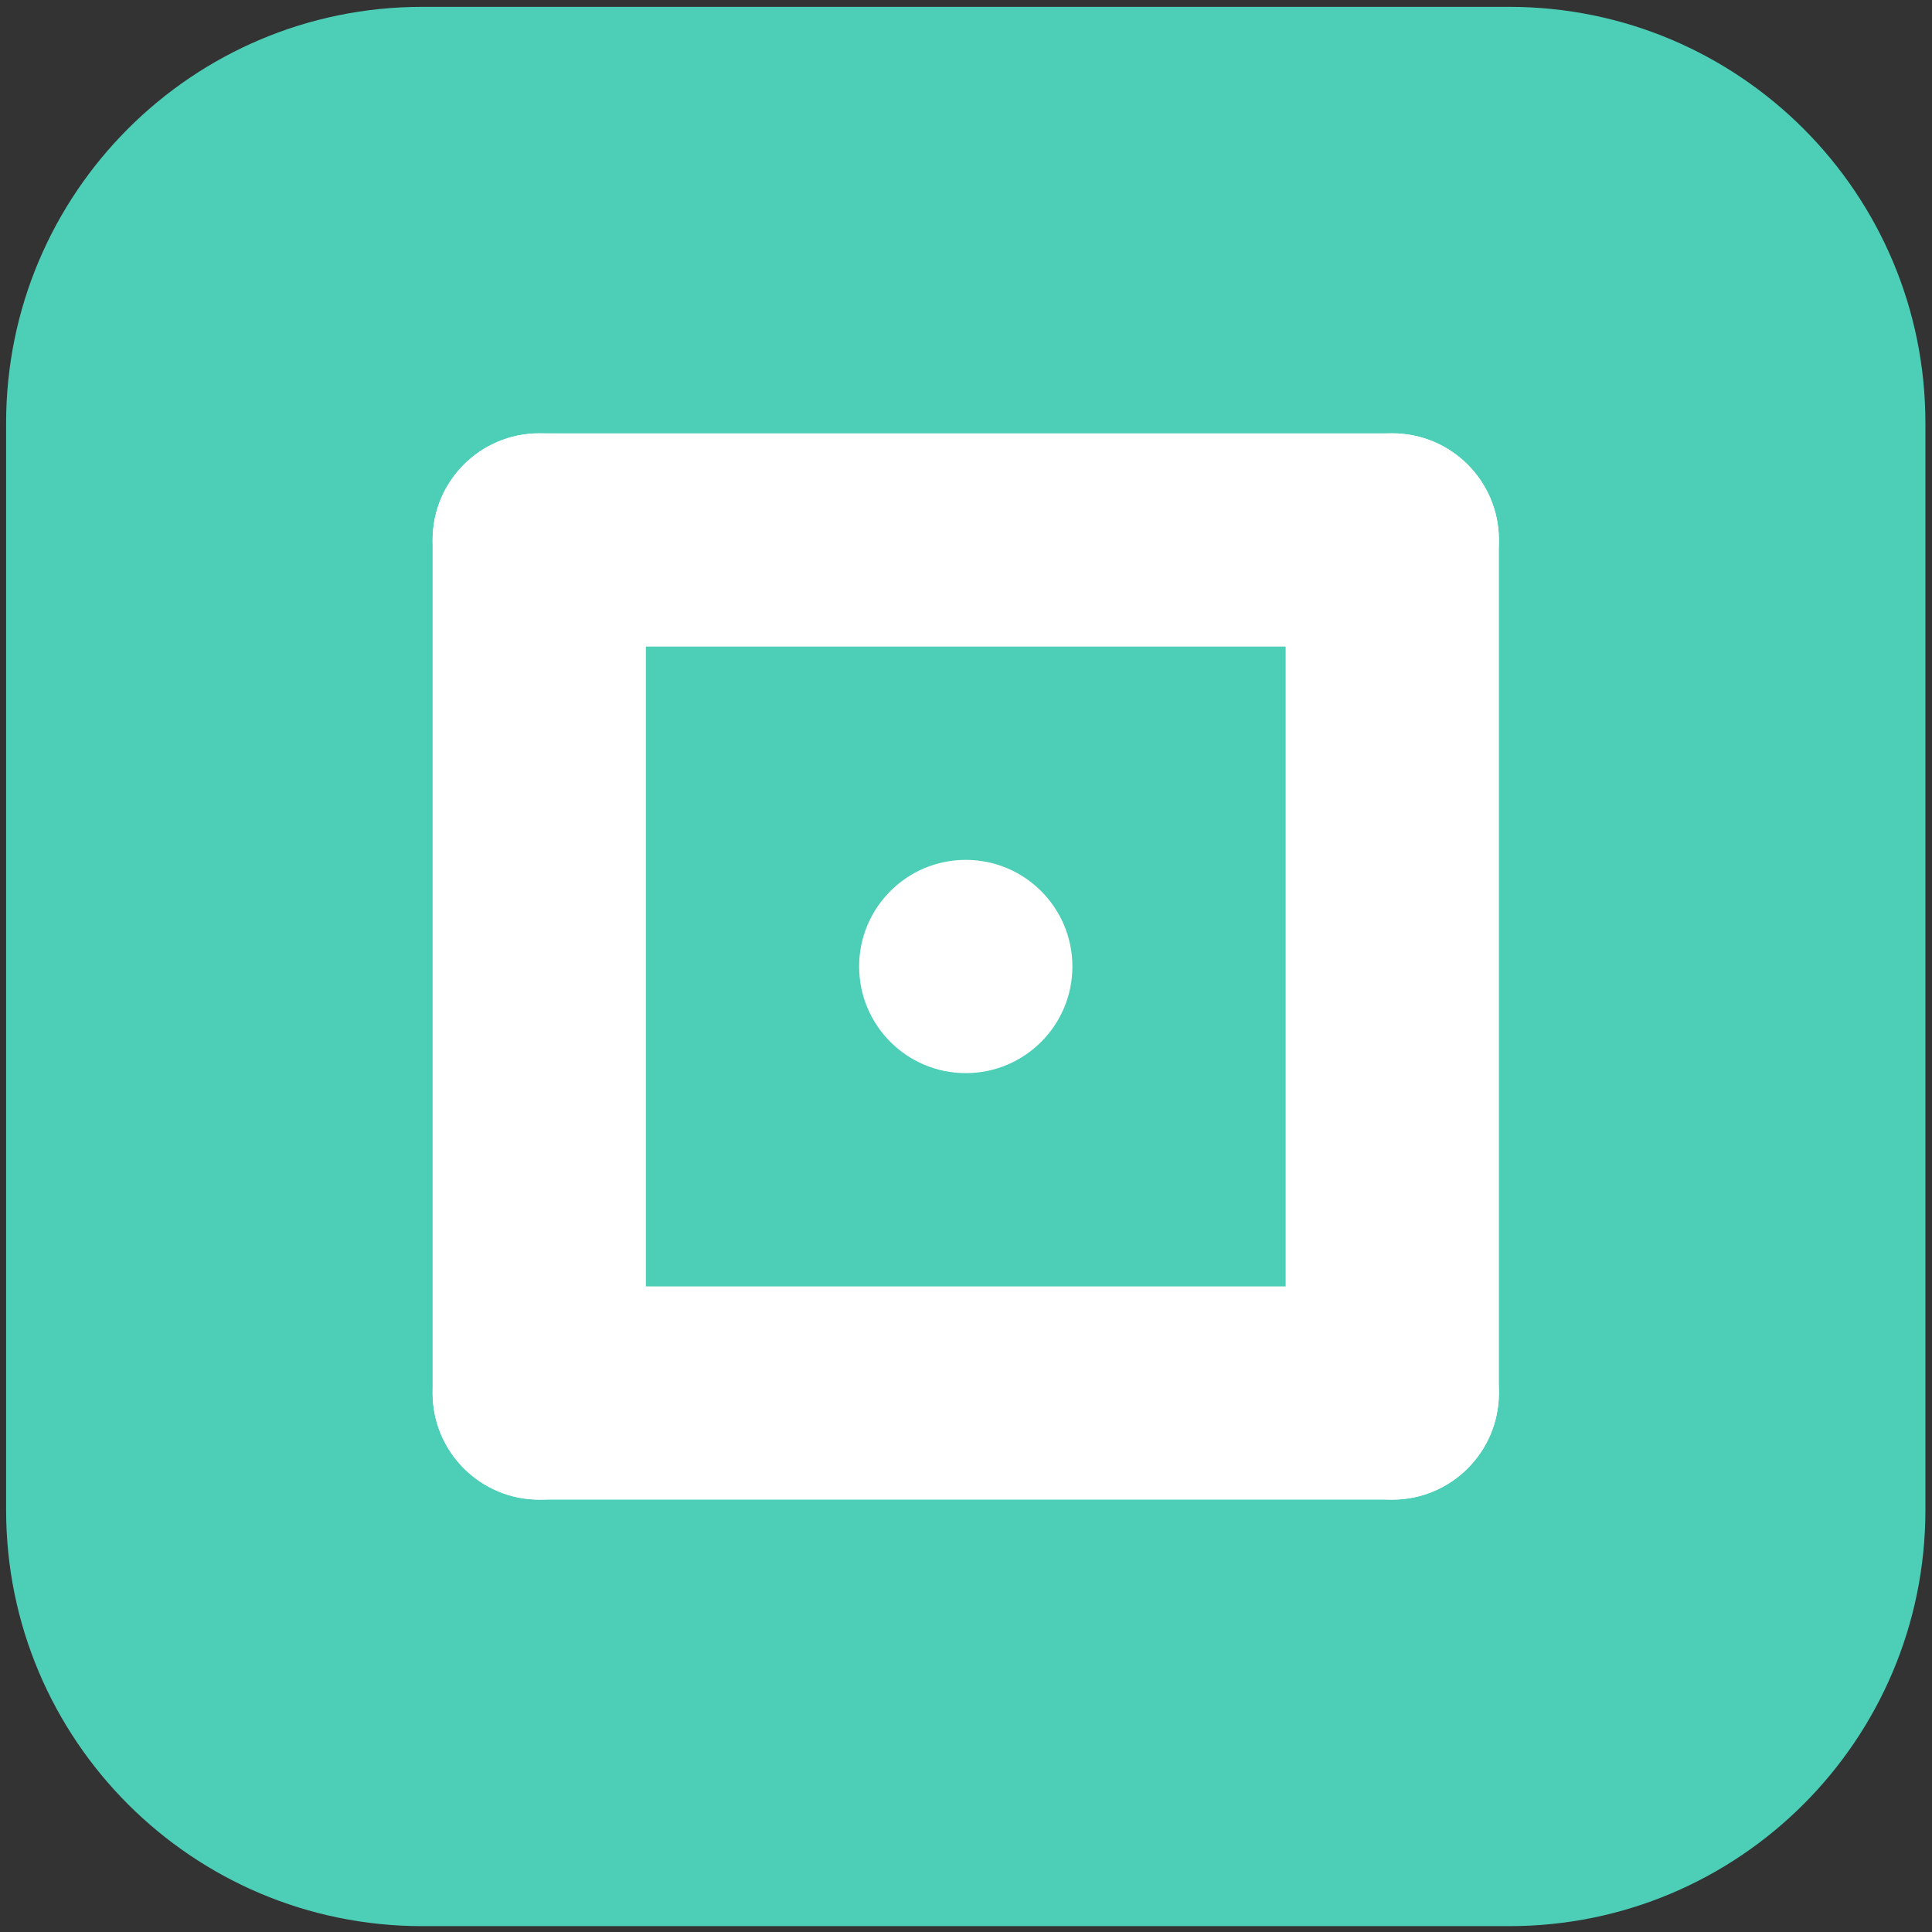
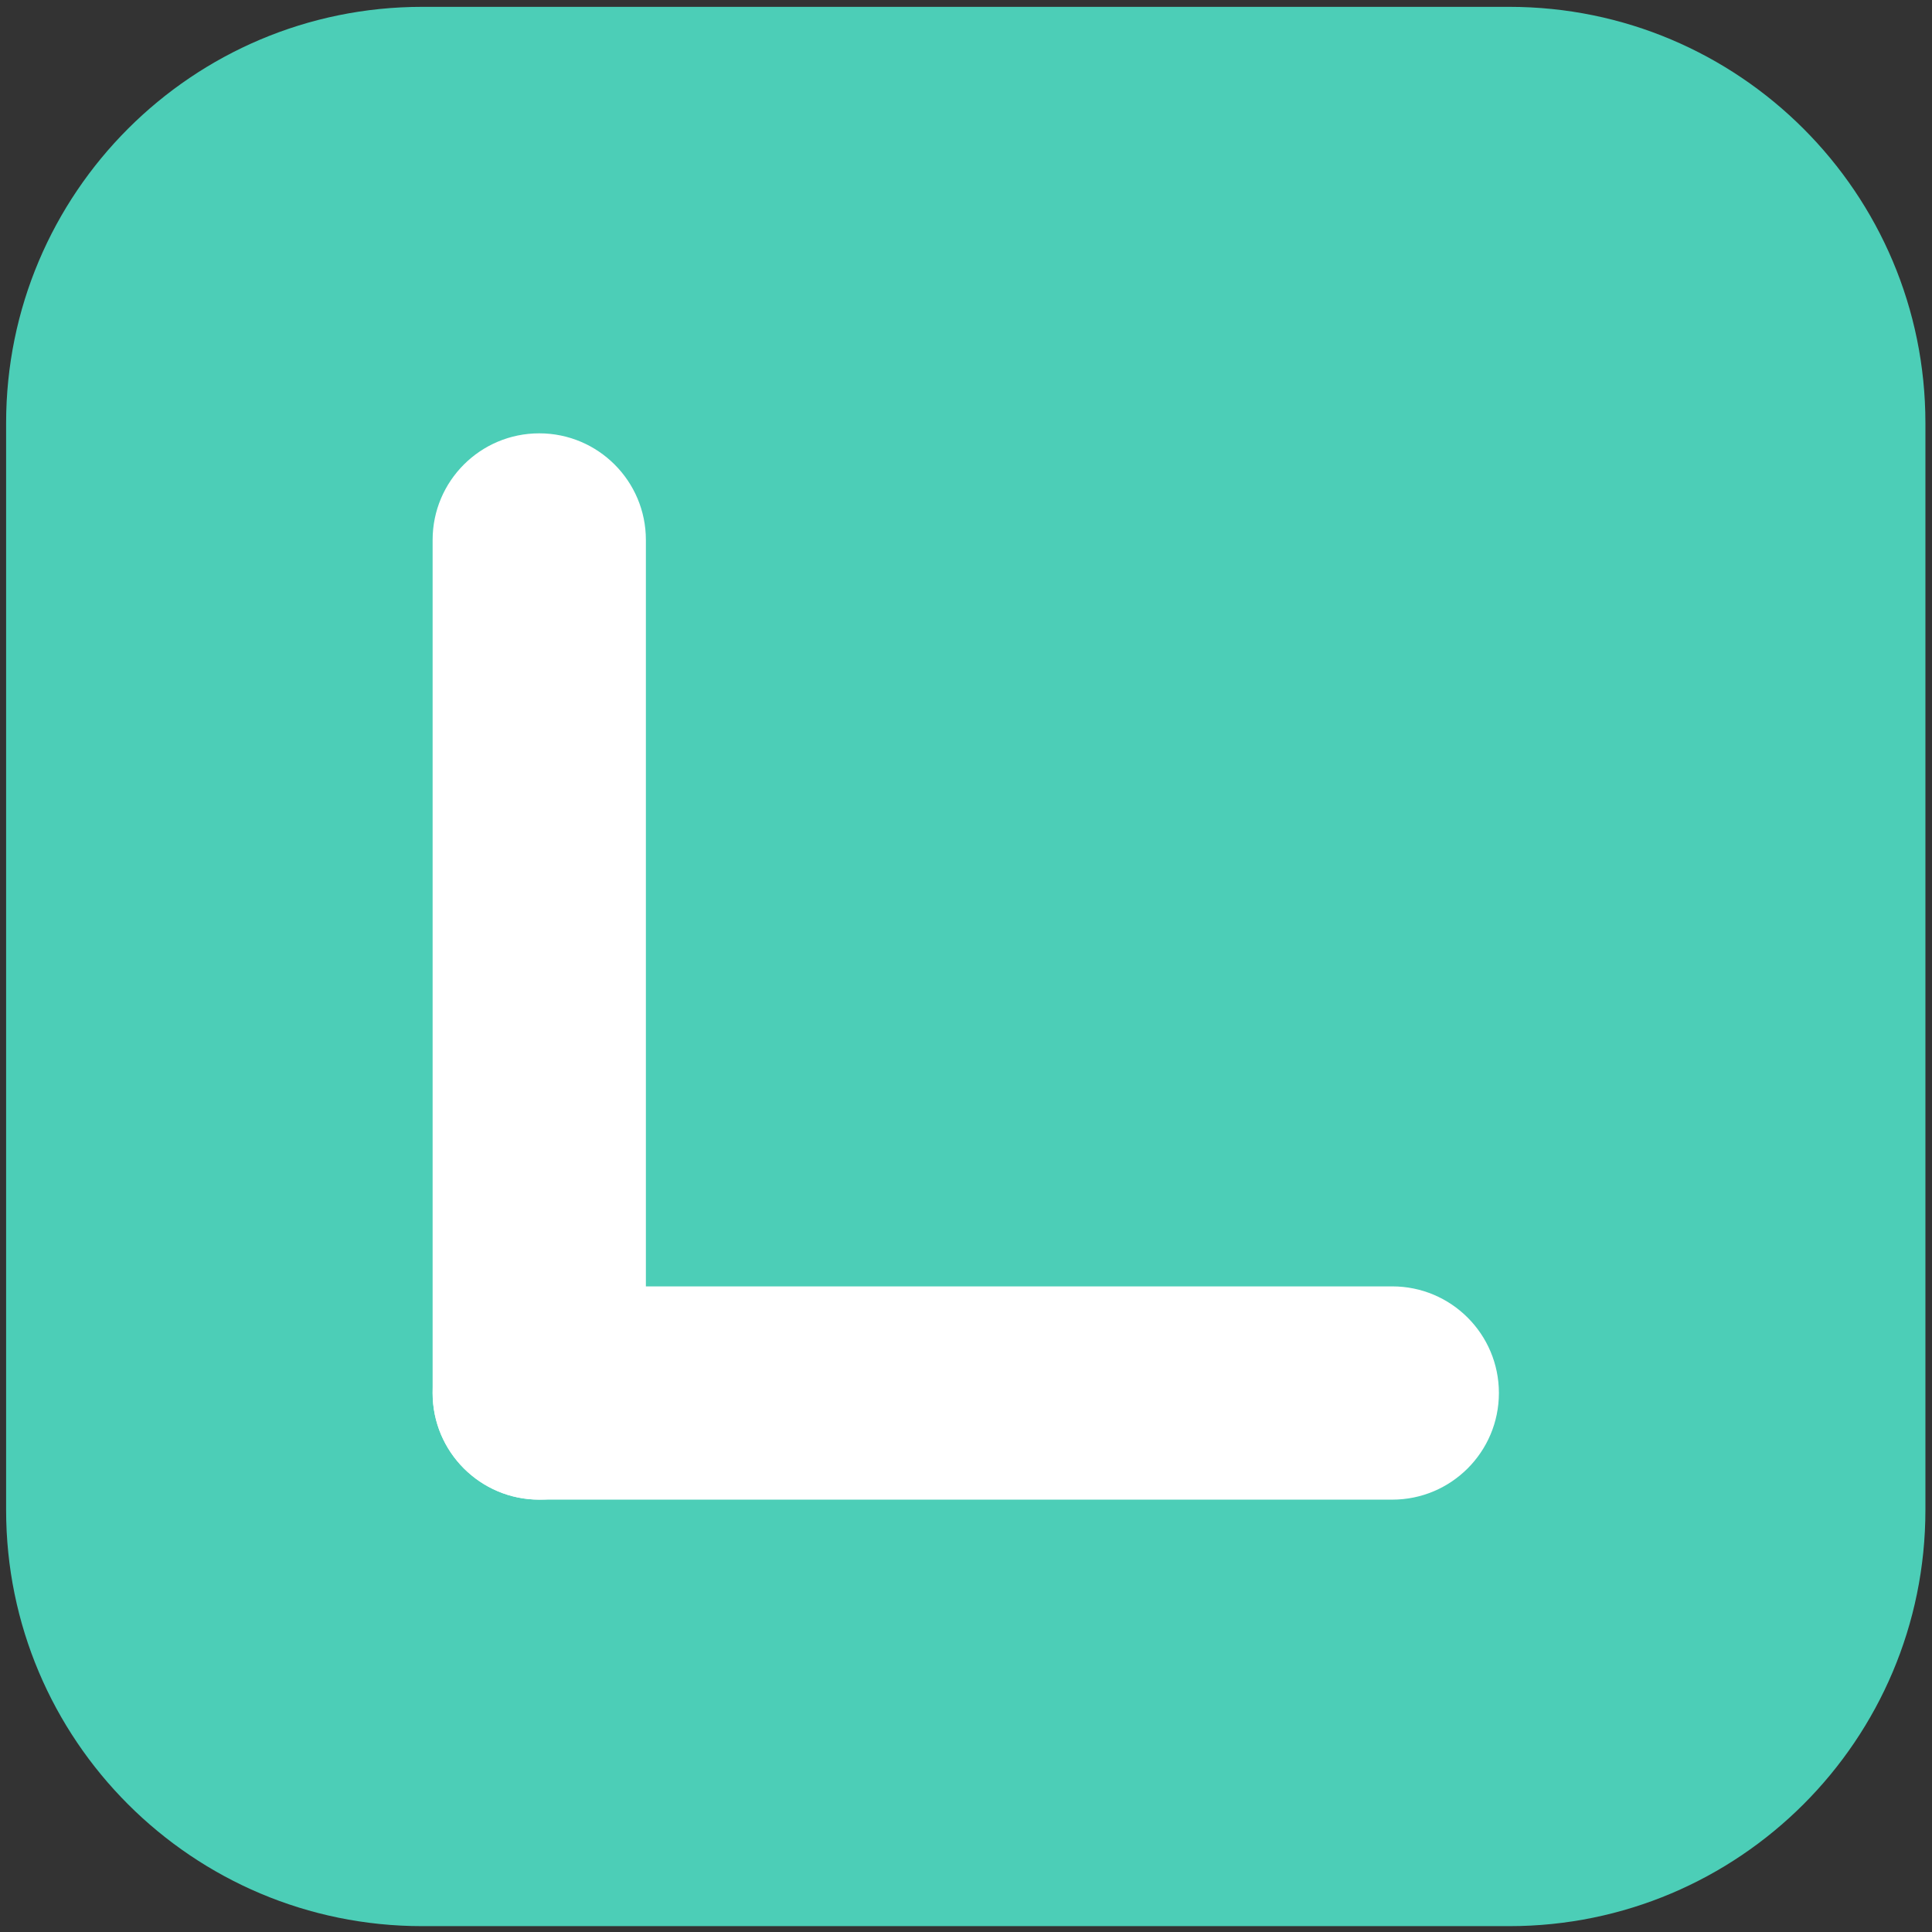
<svg xmlns="http://www.w3.org/2000/svg" width="269" height="269" viewBox="0 0 269 269" fill="none">
  <rect x="0" y="0" width="269" height="269" fill="#333333" stroke="none" />
  <path d="M210.139 268.185H58.795C26.793 268.185 0.851 242.243 0.851 210.241V58.897C0.851 26.896 26.793 0.953 58.795 0.953H210.139C242.14 0.953 268.083 26.896 268.083 58.897V210.241C268.083 242.243 242.14 268.185 210.139 268.185Z" fill="#4CCEB7" />
  <path d="M208.698 193.954C208.698 185.756 202.051 179.108 193.851 179.108H75.082C66.883 179.108 60.236 185.756 60.236 193.954C60.236 202.154 66.883 208.801 75.082 208.801H193.851C202.051 208.801 208.698 202.154 208.698 193.954Z" fill="white" />
-   <path d="M208.698 75.181C208.698 66.982 202.051 60.334 193.851 60.334H75.082C66.883 60.334 60.236 66.982 60.236 75.181C60.236 83.381 66.883 90.027 75.082 90.027H193.851C202.051 90.027 208.698 83.381 208.698 75.181Z" fill="white" />
  <path d="M75.082 208.799C83.281 208.799 89.929 202.152 89.929 193.954V75.18C89.929 66.982 83.282 60.335 75.082 60.335C66.883 60.335 60.235 66.982 60.235 75.18V193.952C60.235 202.152 66.882 208.799 75.082 208.799Z" fill="white" />
-   <path d="M193.852 208.799C202.051 208.799 208.699 202.152 208.699 193.954V75.18C208.699 66.982 202.052 60.335 193.852 60.335C185.653 60.335 179.005 66.982 179.005 75.18V193.952C179.005 202.152 185.652 208.799 193.852 208.799Z" fill="white" />
-   <path d="M149.313 134.569C149.313 142.768 142.666 149.416 134.466 149.416C126.268 149.416 119.621 142.768 119.621 134.569C119.621 126.369 126.268 119.723 134.466 119.723C142.666 119.723 149.313 126.369 149.313 134.569Z" fill="white" />
</svg>